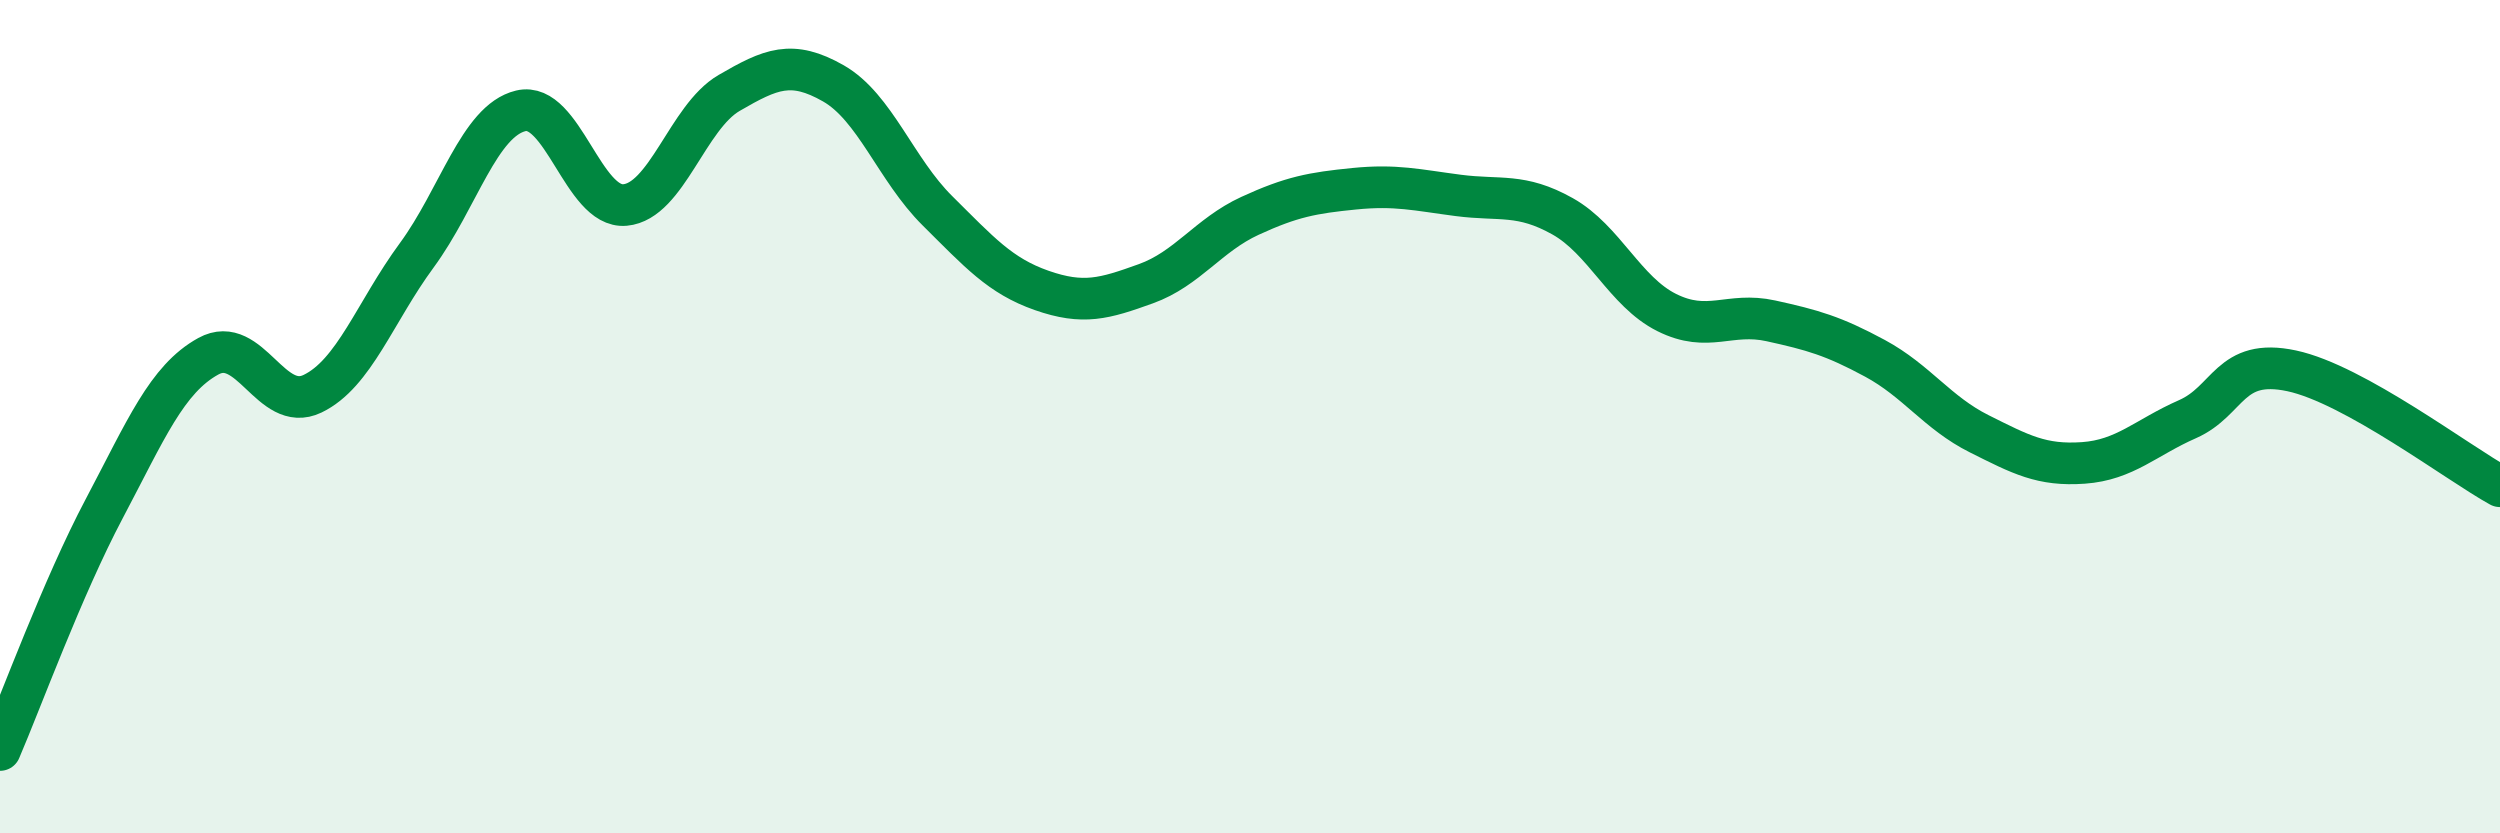
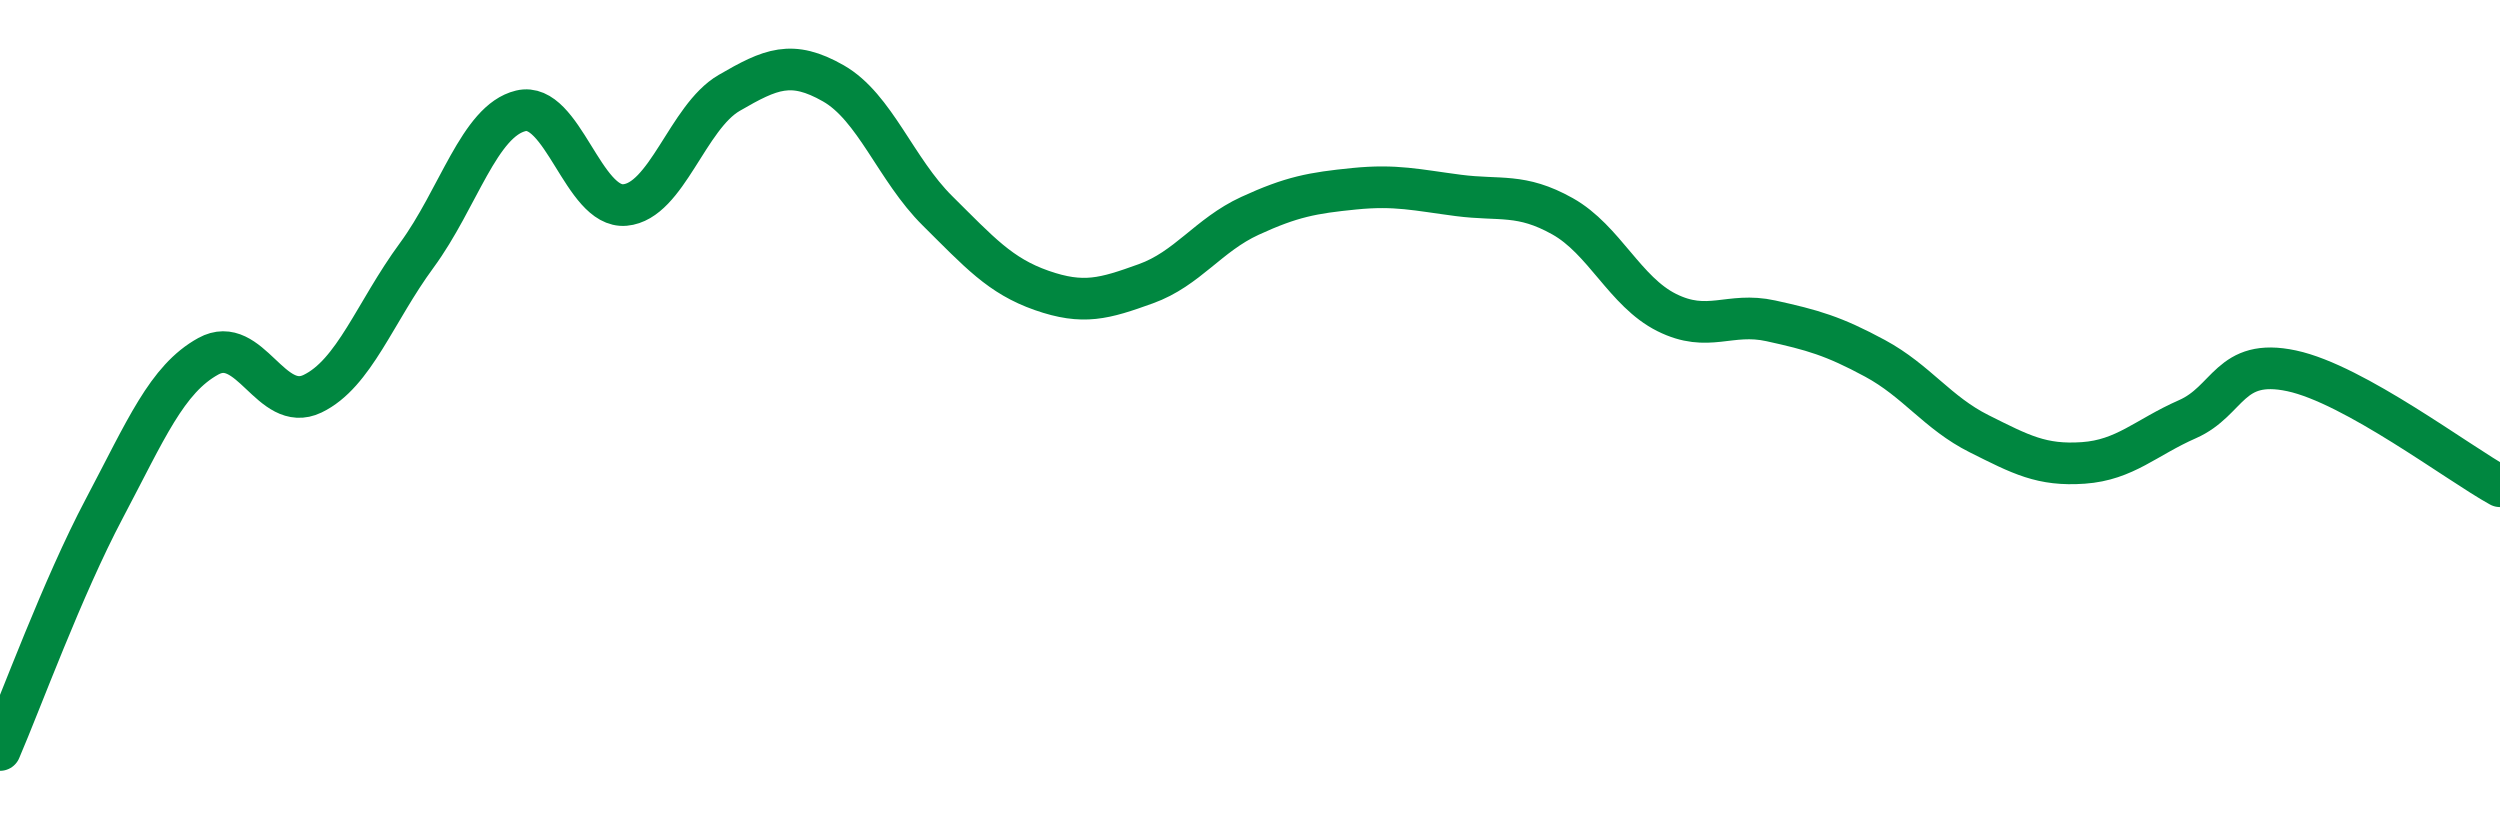
<svg xmlns="http://www.w3.org/2000/svg" width="60" height="20" viewBox="0 0 60 20">
-   <path d="M 0,18 C 0.5,16.84 1.5,14.1 2.5,12.21 C 3.5,10.32 4,9.1 5,8.55 C 6,8 6.5,9.93 7.5,9.45 C 8.5,8.97 9,7.49 10,6.13 C 11,4.77 11.5,2.9 12.5,2.66 C 13.5,2.42 14,5.01 15,4.92 C 16,4.83 16.5,2.81 17.5,2.23 C 18.5,1.65 19,1.43 20,2 C 21,2.57 21.5,4.07 22.5,5.06 C 23.5,6.05 24,6.62 25,6.97 C 26,7.32 26.5,7.17 27.5,6.81 C 28.5,6.45 29,5.64 30,5.18 C 31,4.72 31.5,4.63 32.5,4.53 C 33.5,4.43 34,4.56 35,4.69 C 36,4.82 36.5,4.63 37.5,5.19 C 38.5,5.75 39,7 40,7.5 C 41,8 41.5,7.48 42.5,7.7 C 43.5,7.92 44,8.06 45,8.6 C 46,9.14 46.5,9.91 47.5,10.41 C 48.5,10.91 49,11.18 50,11.11 C 51,11.04 51.5,10.5 52.5,10.06 C 53.5,9.62 53.5,8.58 55,8.9 C 56.5,9.22 59,11.12 60,11.67L60 20L0 20Z" fill="#008740" opacity="0.1" stroke-linecap="round" stroke-linejoin="round" />
  <path d="M 0,18 C 0.5,16.84 1.5,14.1 2.5,12.21 C 3.5,10.32 4,9.1 5,8.55 C 6,8 6.5,9.93 7.5,9.45 C 8.5,8.97 9,7.49 10,6.13 C 11,4.77 11.5,2.9 12.5,2.66 C 13.5,2.42 14,5.01 15,4.92 C 16,4.83 16.5,2.81 17.5,2.23 C 18.5,1.65 19,1.43 20,2 C 21,2.57 21.5,4.07 22.5,5.06 C 23.5,6.05 24,6.62 25,6.97 C 26,7.32 26.5,7.17 27.5,6.81 C 28.5,6.45 29,5.64 30,5.18 C 31,4.72 31.5,4.63 32.5,4.53 C 33.5,4.43 34,4.56 35,4.69 C 36,4.82 36.5,4.63 37.5,5.19 C 38.5,5.75 39,7 40,7.5 C 41,8 41.5,7.48 42.5,7.7 C 43.5,7.92 44,8.06 45,8.6 C 46,9.14 46.5,9.91 47.5,10.41 C 48.5,10.91 49,11.18 50,11.11 C 51,11.04 51.5,10.5 52.5,10.06 C 53.5,9.62 53.5,8.58 55,8.9 C 56.5,9.22 59,11.12 60,11.67" stroke="#008740" stroke-width="1" fill="none" stroke-linecap="round" stroke-linejoin="round" />
</svg>